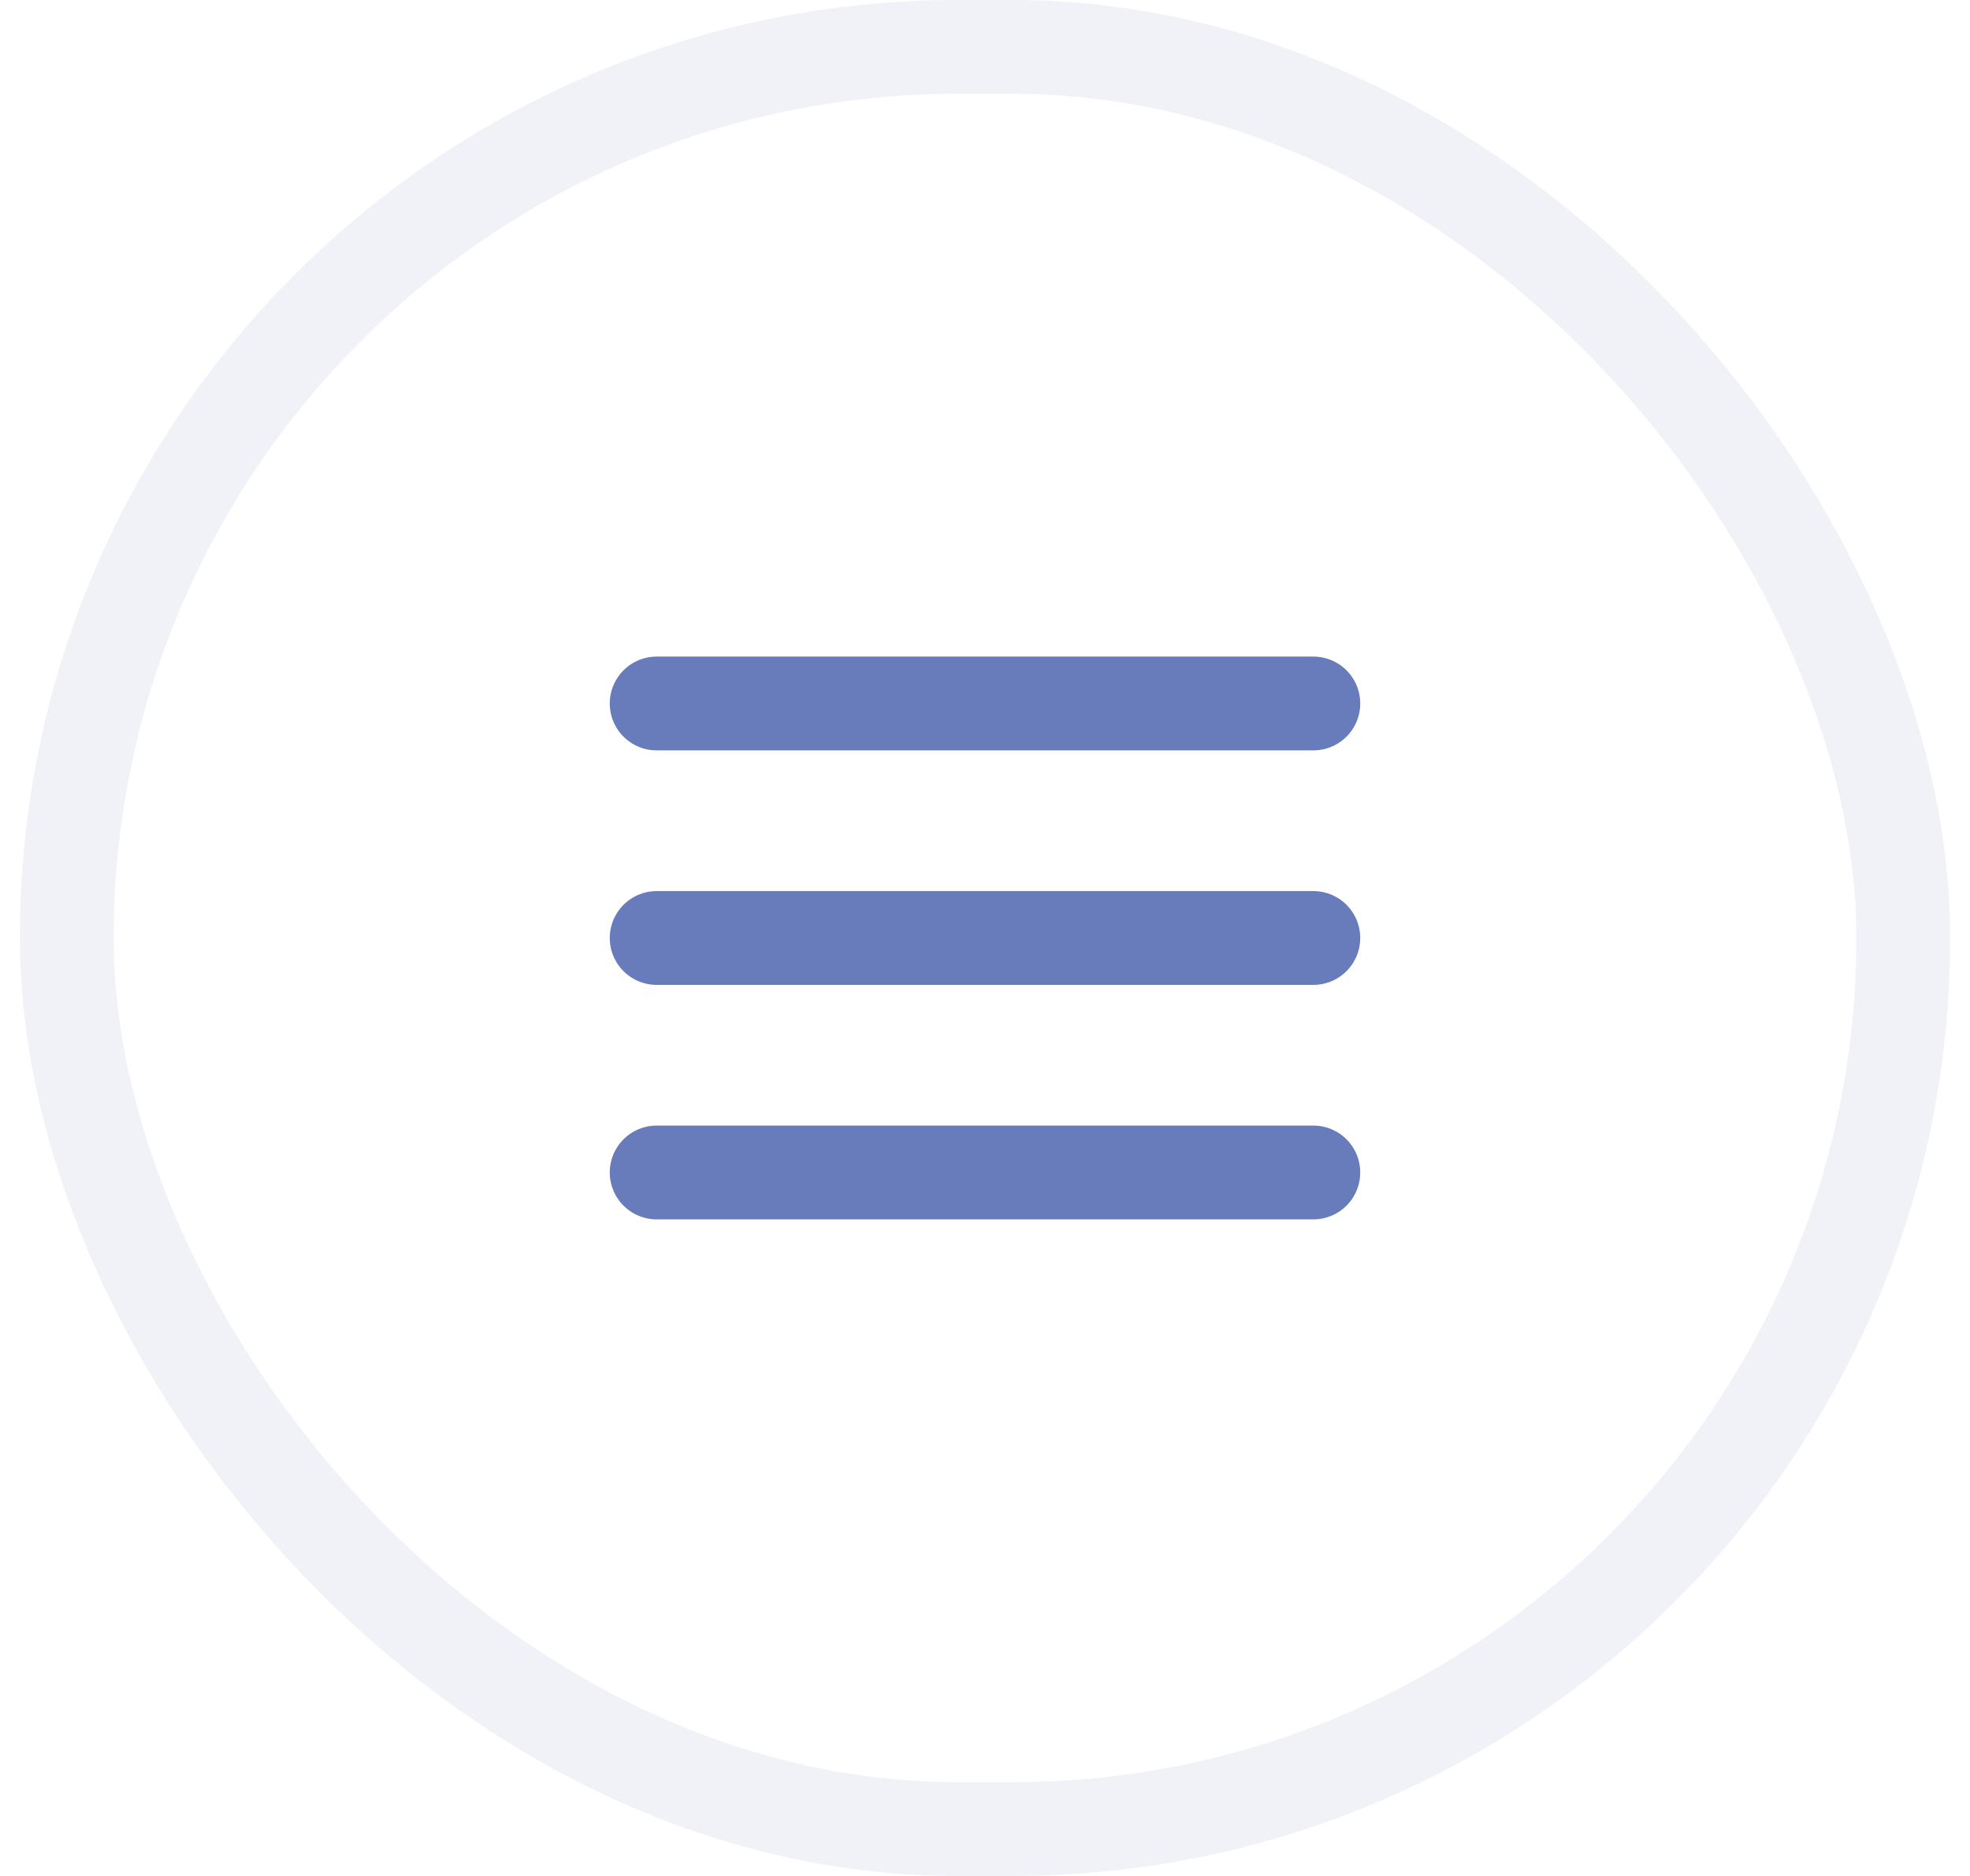
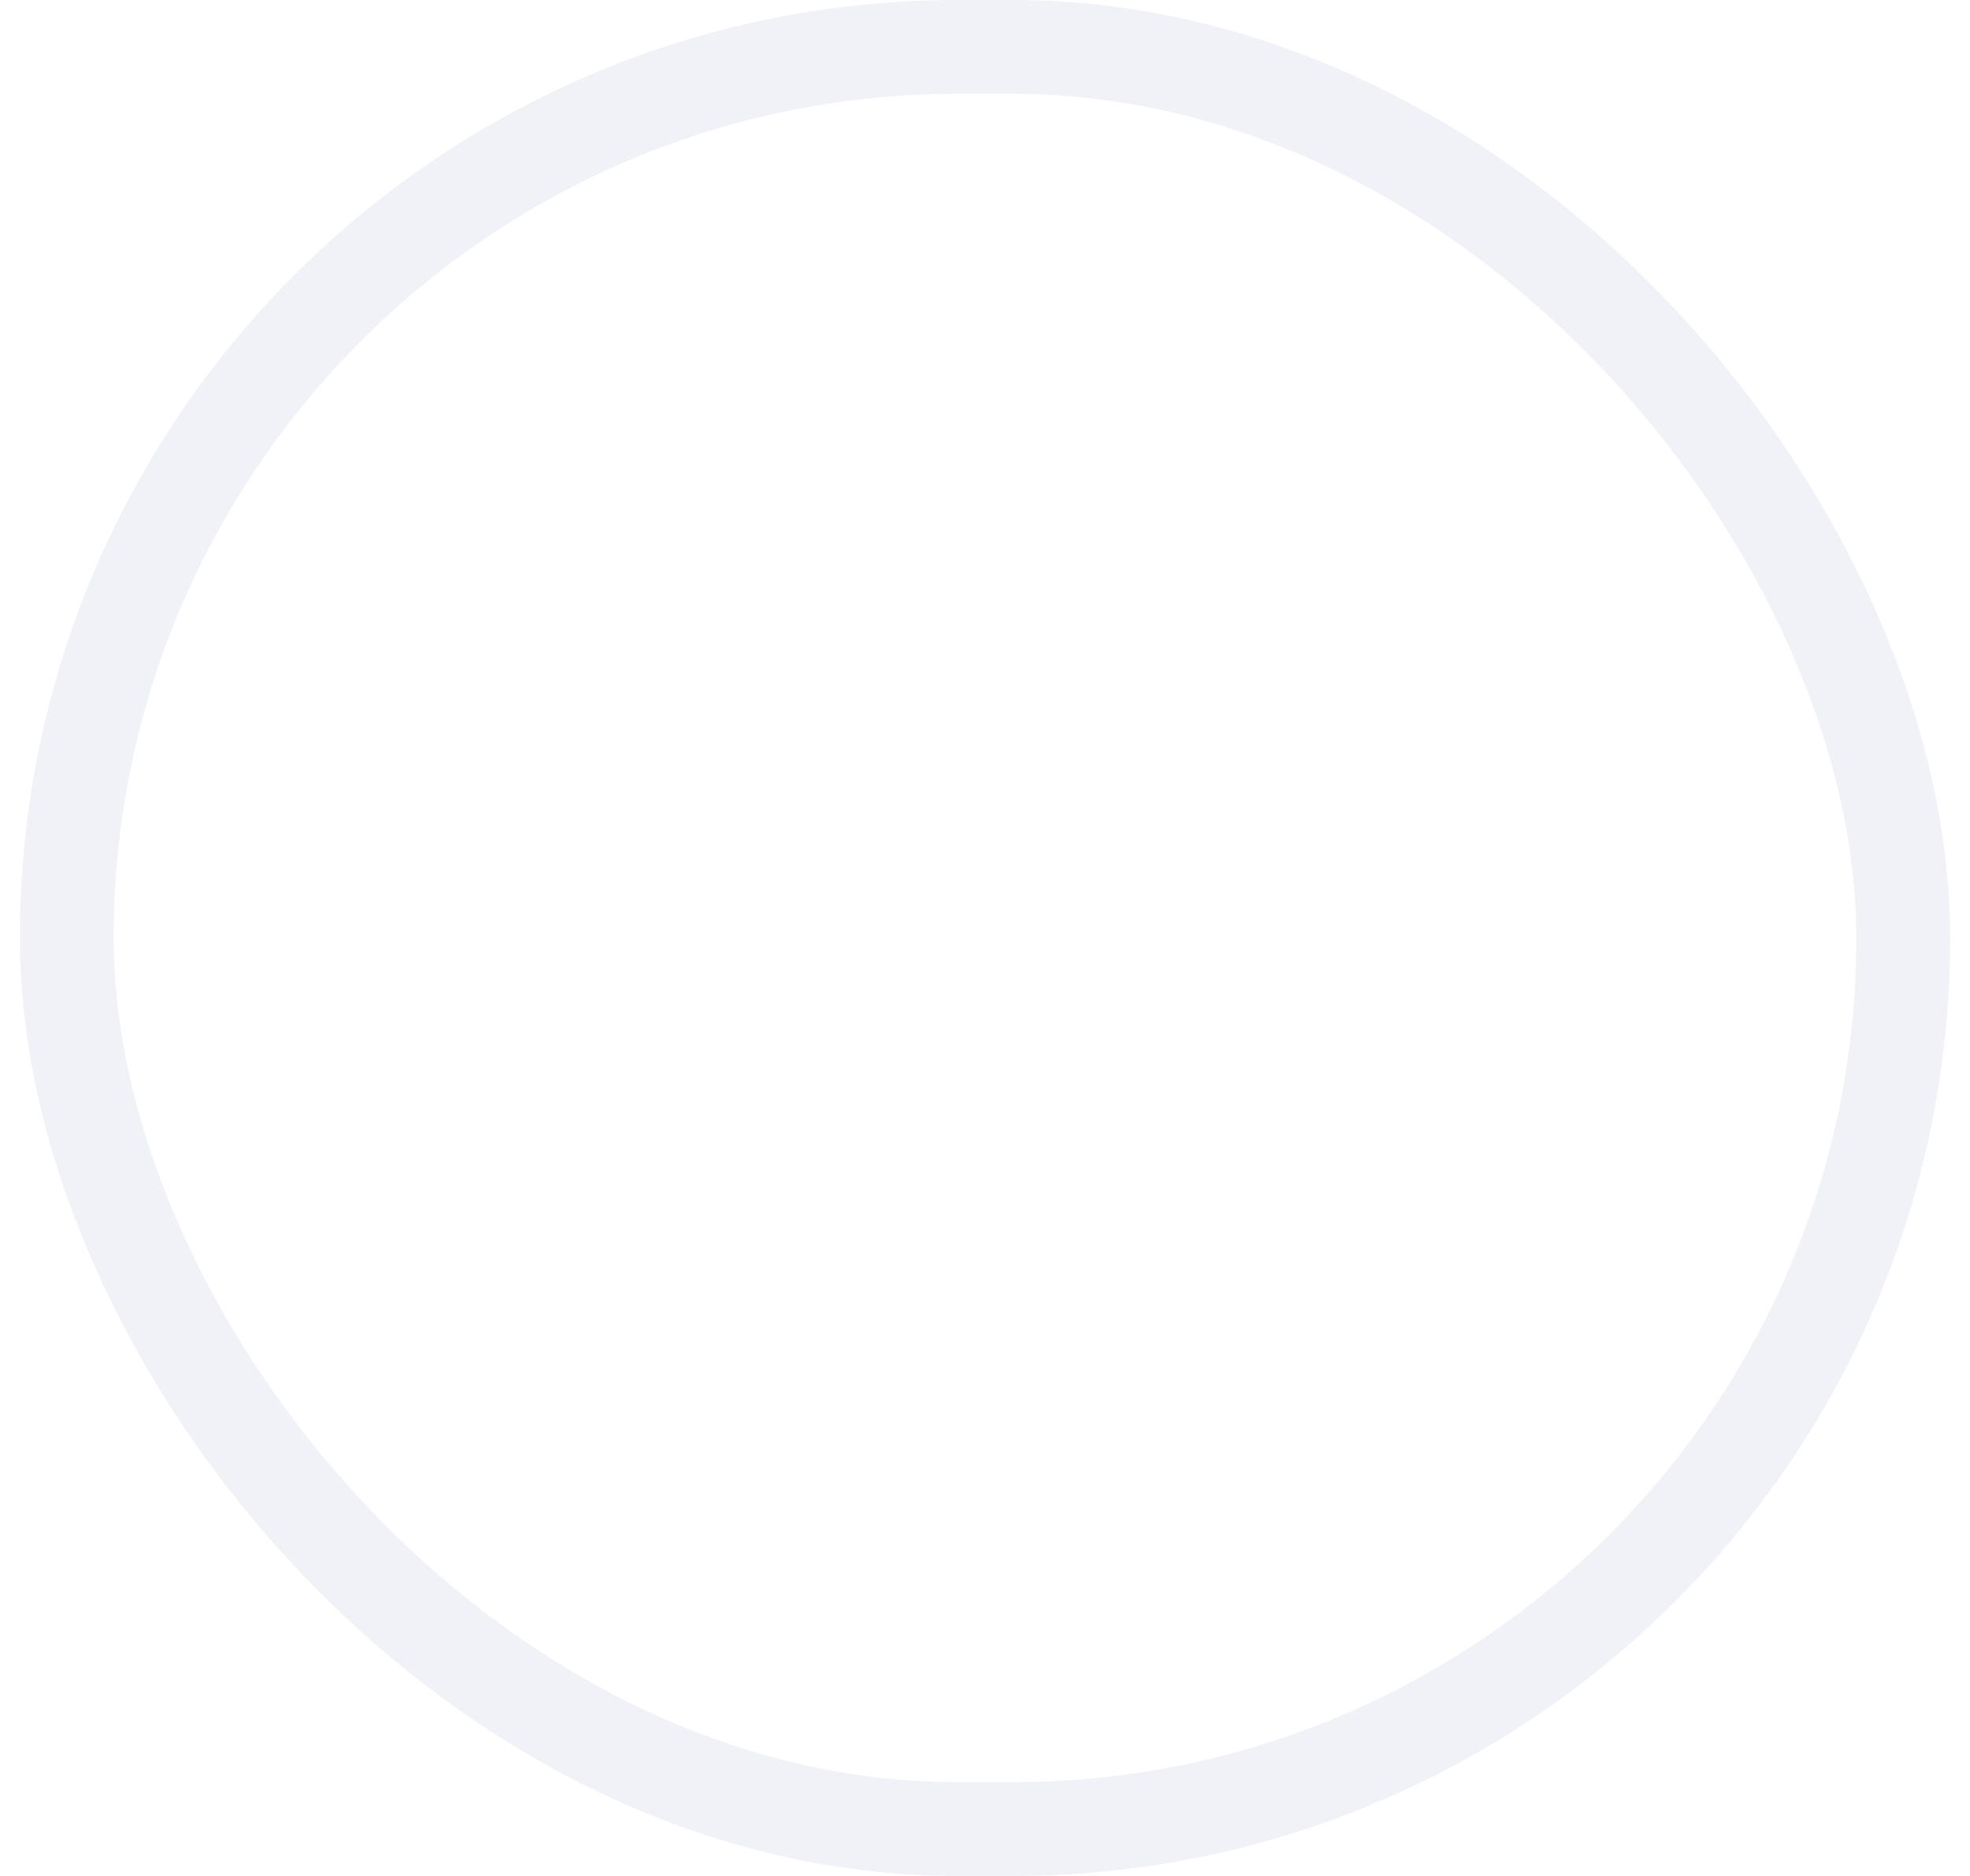
<svg xmlns="http://www.w3.org/2000/svg" width="42" height="40" viewBox="0 0 42 40" fill="none">
  <rect x="1.423" y="1" width="39.154" height="38" rx="19" stroke="#687BBB" stroke-opacity="0.1" stroke-width="2" />
-   <path d="M28 25H14M28 20H14H28ZM28 15H14H28Z" stroke="#687BBB" stroke-width="2" stroke-linecap="round" stroke-linejoin="round" />
</svg>